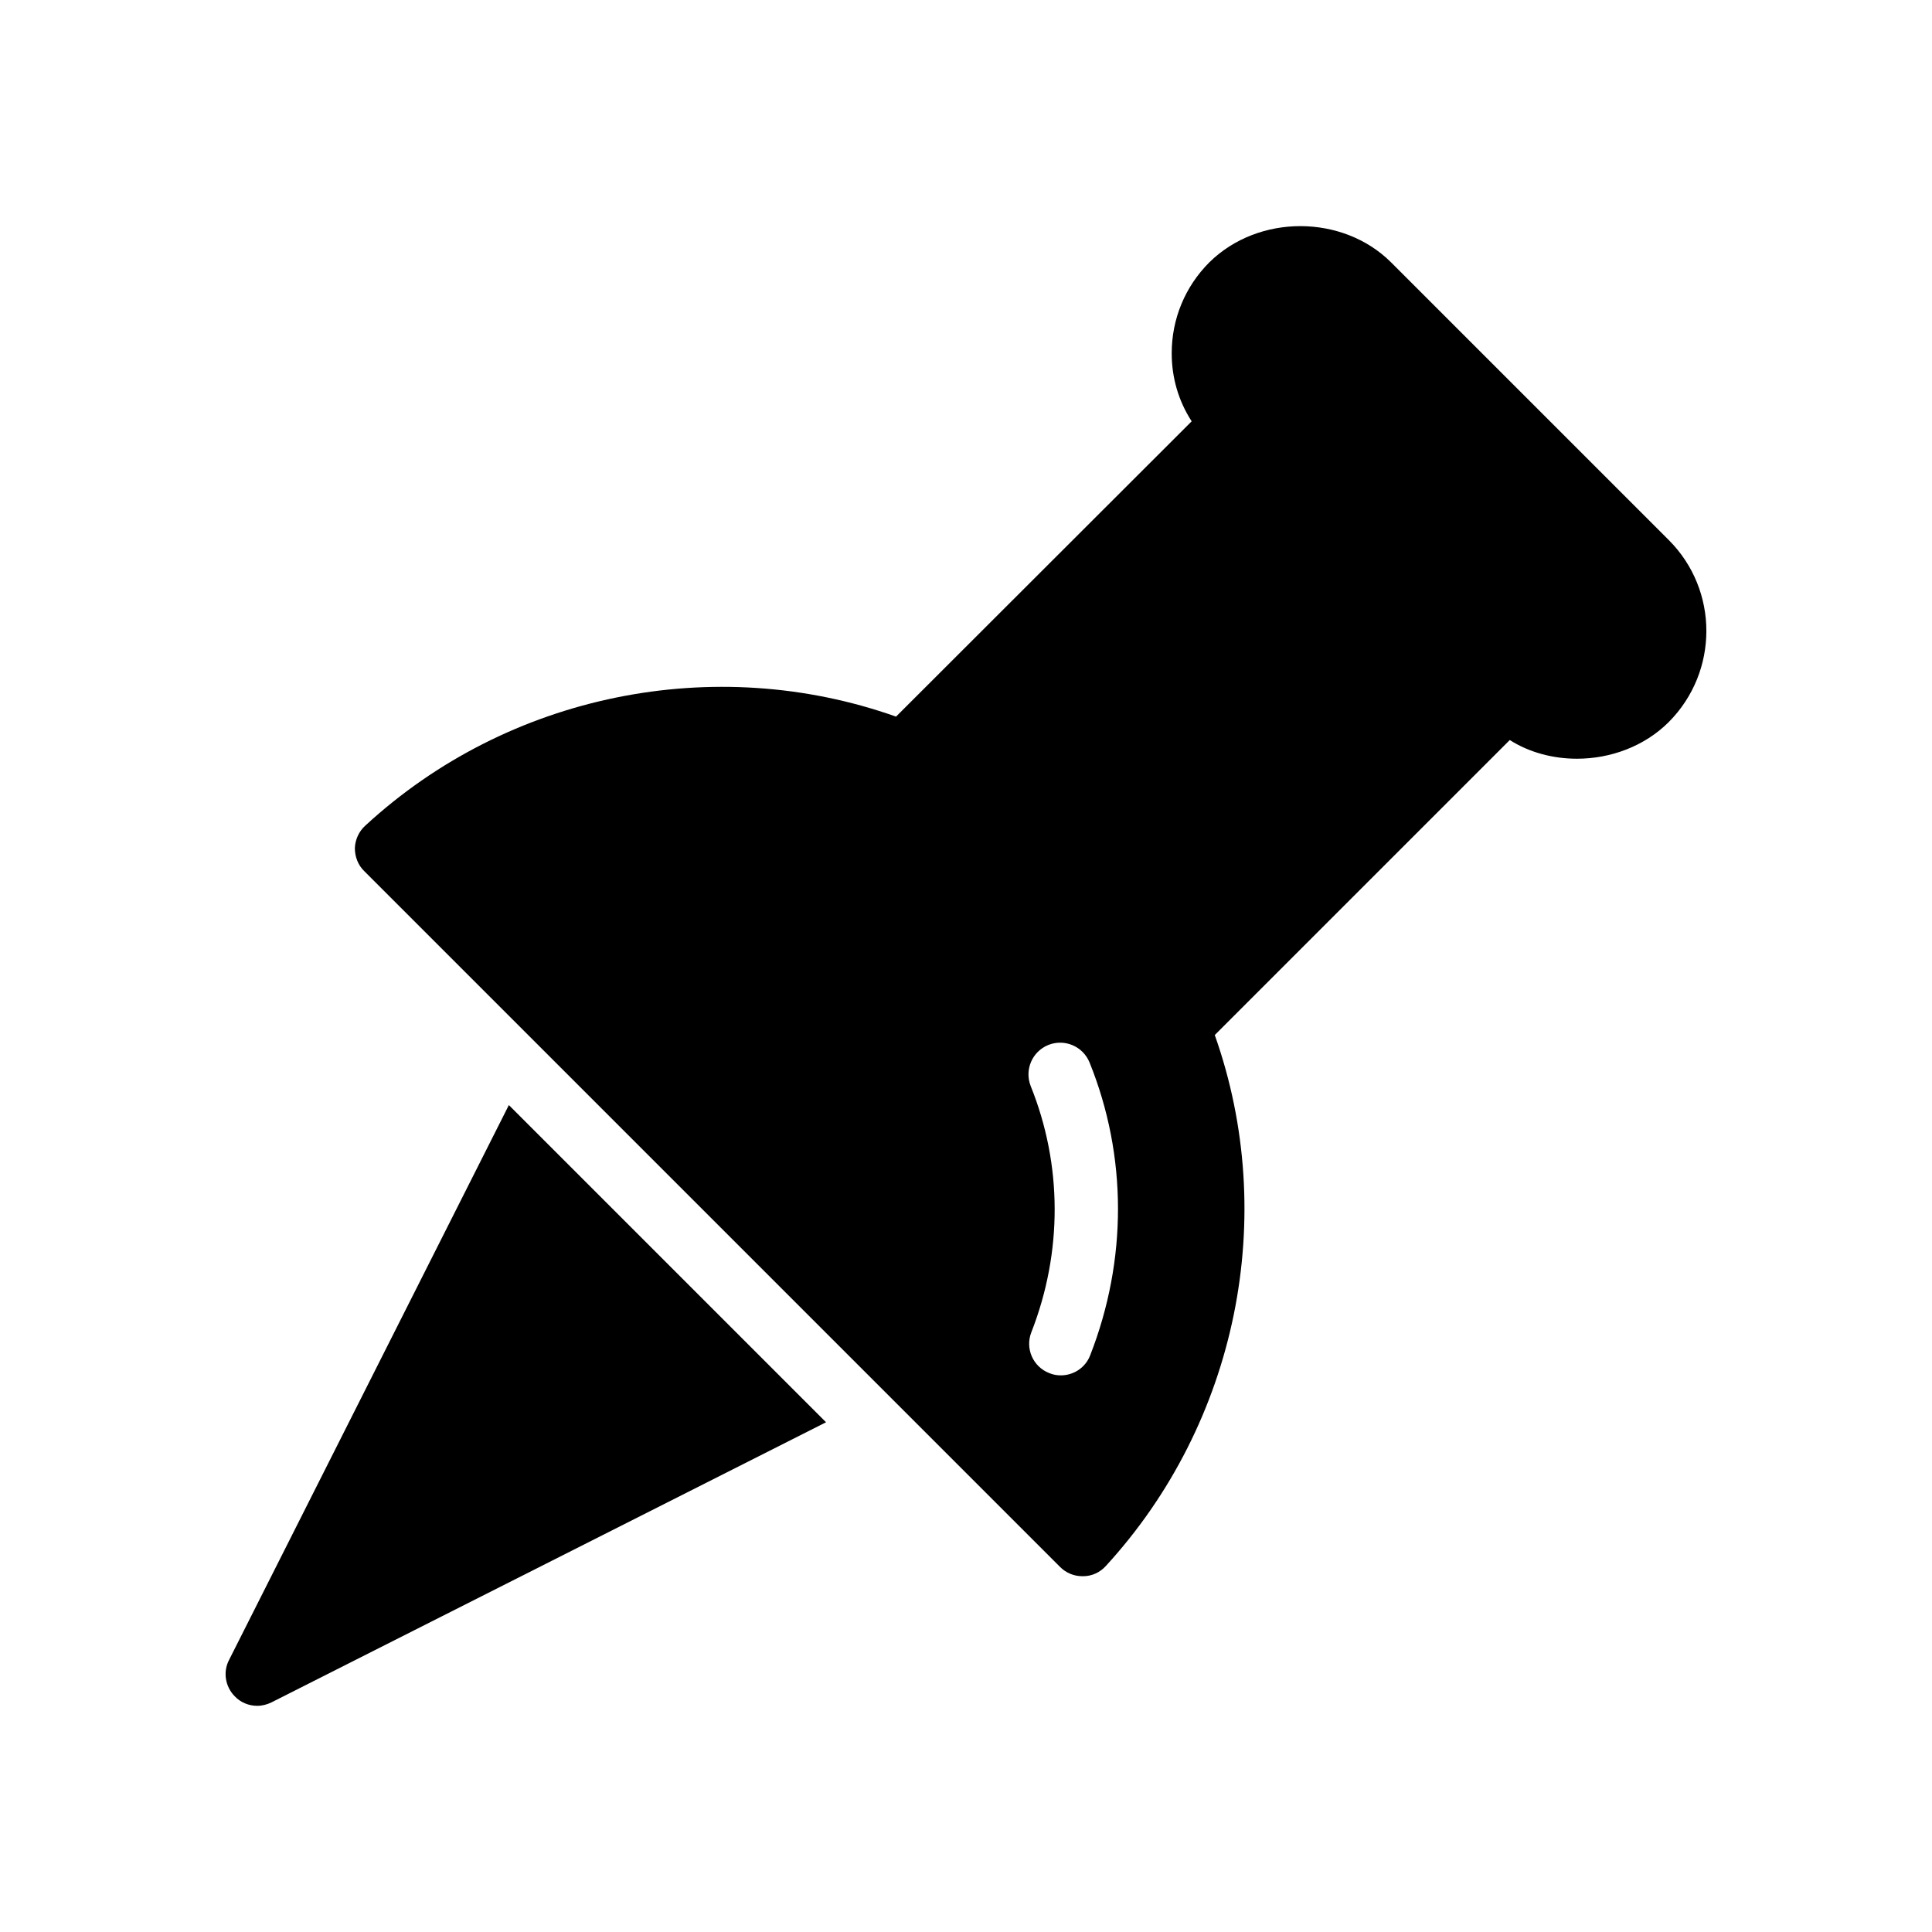
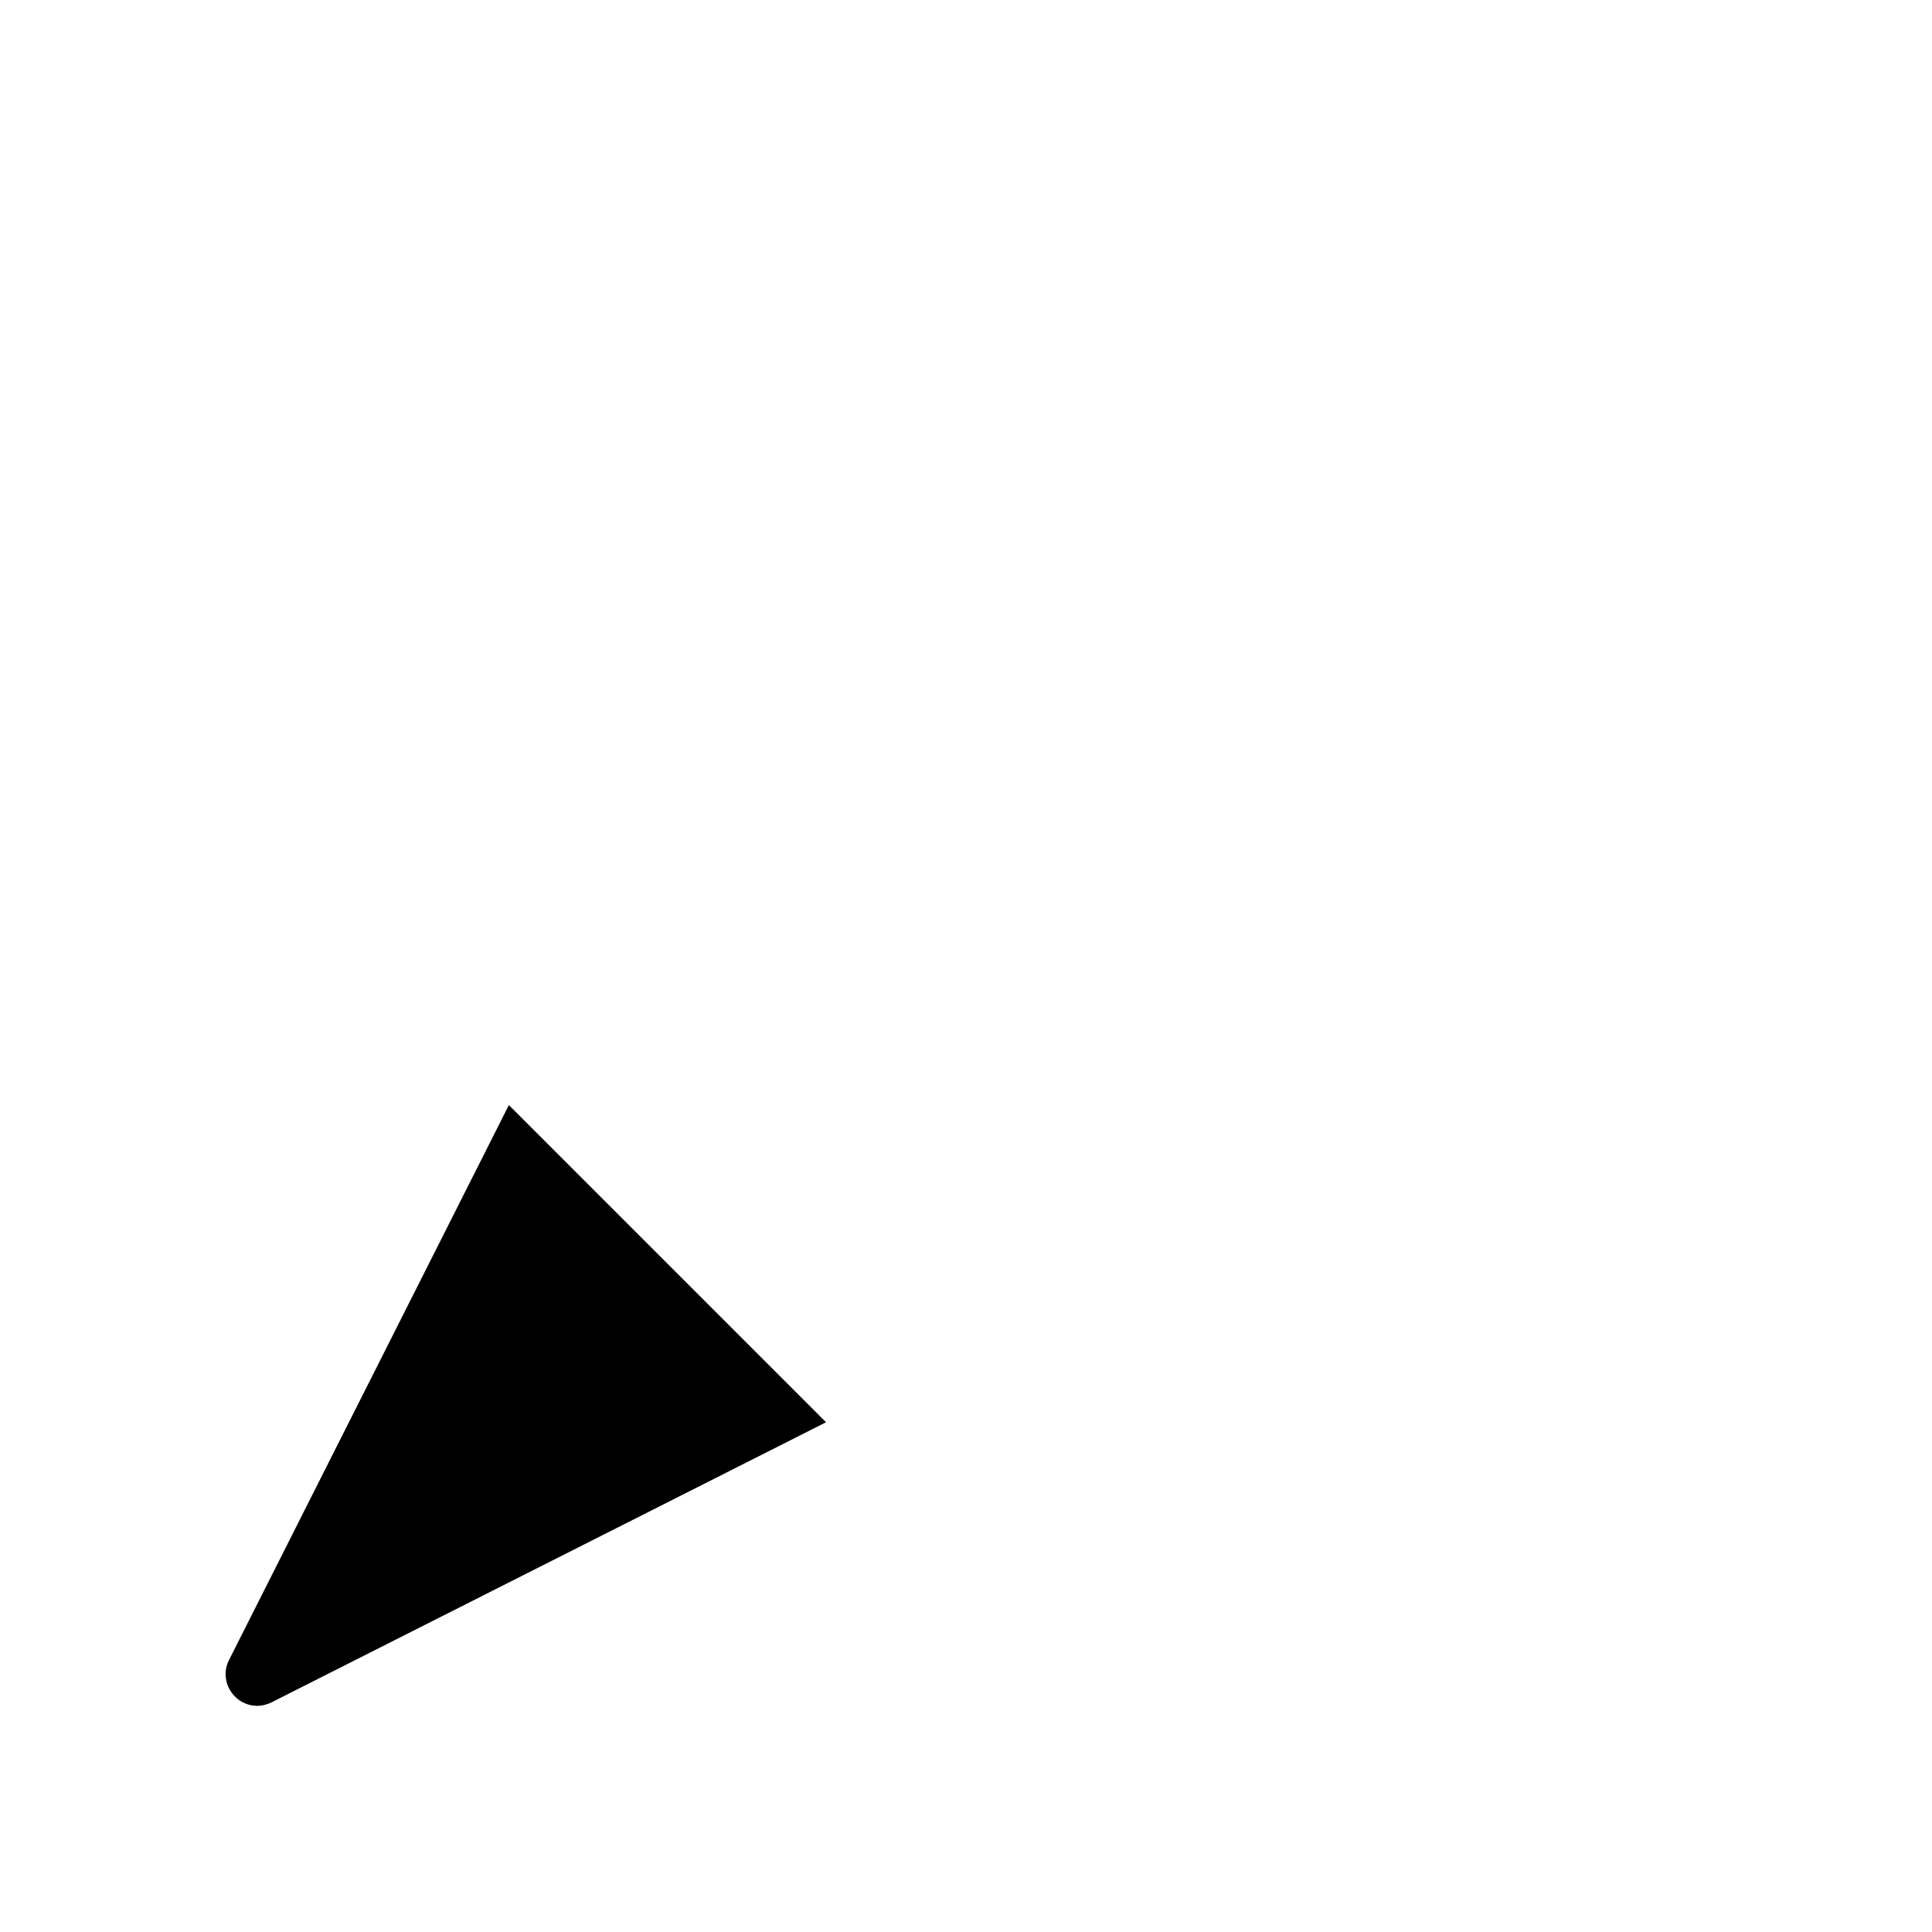
<svg xmlns="http://www.w3.org/2000/svg" fill="#000000" width="800px" height="800px" version="1.1" viewBox="144 144 512 512">
  <g>
    <path d="m204.71 583.89c-1.68 3.188-1.008 7.137 1.512 9.656 1.594 1.68 3.777 2.516 5.961 2.516 1.258 0 2.602-0.336 3.777-0.922l146.95-74.227-84.055-84.055z" />
-     <path d="m512.62 213.5c-12.762-12.68-35.016-12.848-48.113 0-6.465 6.465-9.992 15.031-9.992 24.098 0 6.465 1.762 12.594 5.289 18.055l-78.344 78.258c-48.113-17.047-102.78-6.047-140.65 28.887-1.68 1.512-2.688 3.695-2.769 5.961 0 2.266 0.84 4.535 2.519 6.129l184.39 184.39c1.594 1.594 3.695 2.434 5.879 2.434h0.25c2.266 0 4.449-1.008 5.961-2.688 34.848-37.953 45.93-92.617 28.887-140.73l78.176-78.176c5.289 3.359 11.586 4.953 17.801 4.953 8.902 0 17.887-3.273 24.352-9.738 13.266-13.352 13.266-34.93 0-48.199zm-79.688 289.61c-1.258 3.359-4.449 5.375-7.809 5.375-1.008 0-2.016-0.168-3.023-0.586-4.367-1.68-6.465-6.551-4.785-10.832 8.312-21.246 8.23-44.418-0.168-65.242-1.68-4.281 0.336-9.152 4.703-10.914 4.281-1.68 9.152 0.336 10.914 4.703 9.992 24.766 9.992 52.309 0.168 77.496z" />
  </g>
</svg>